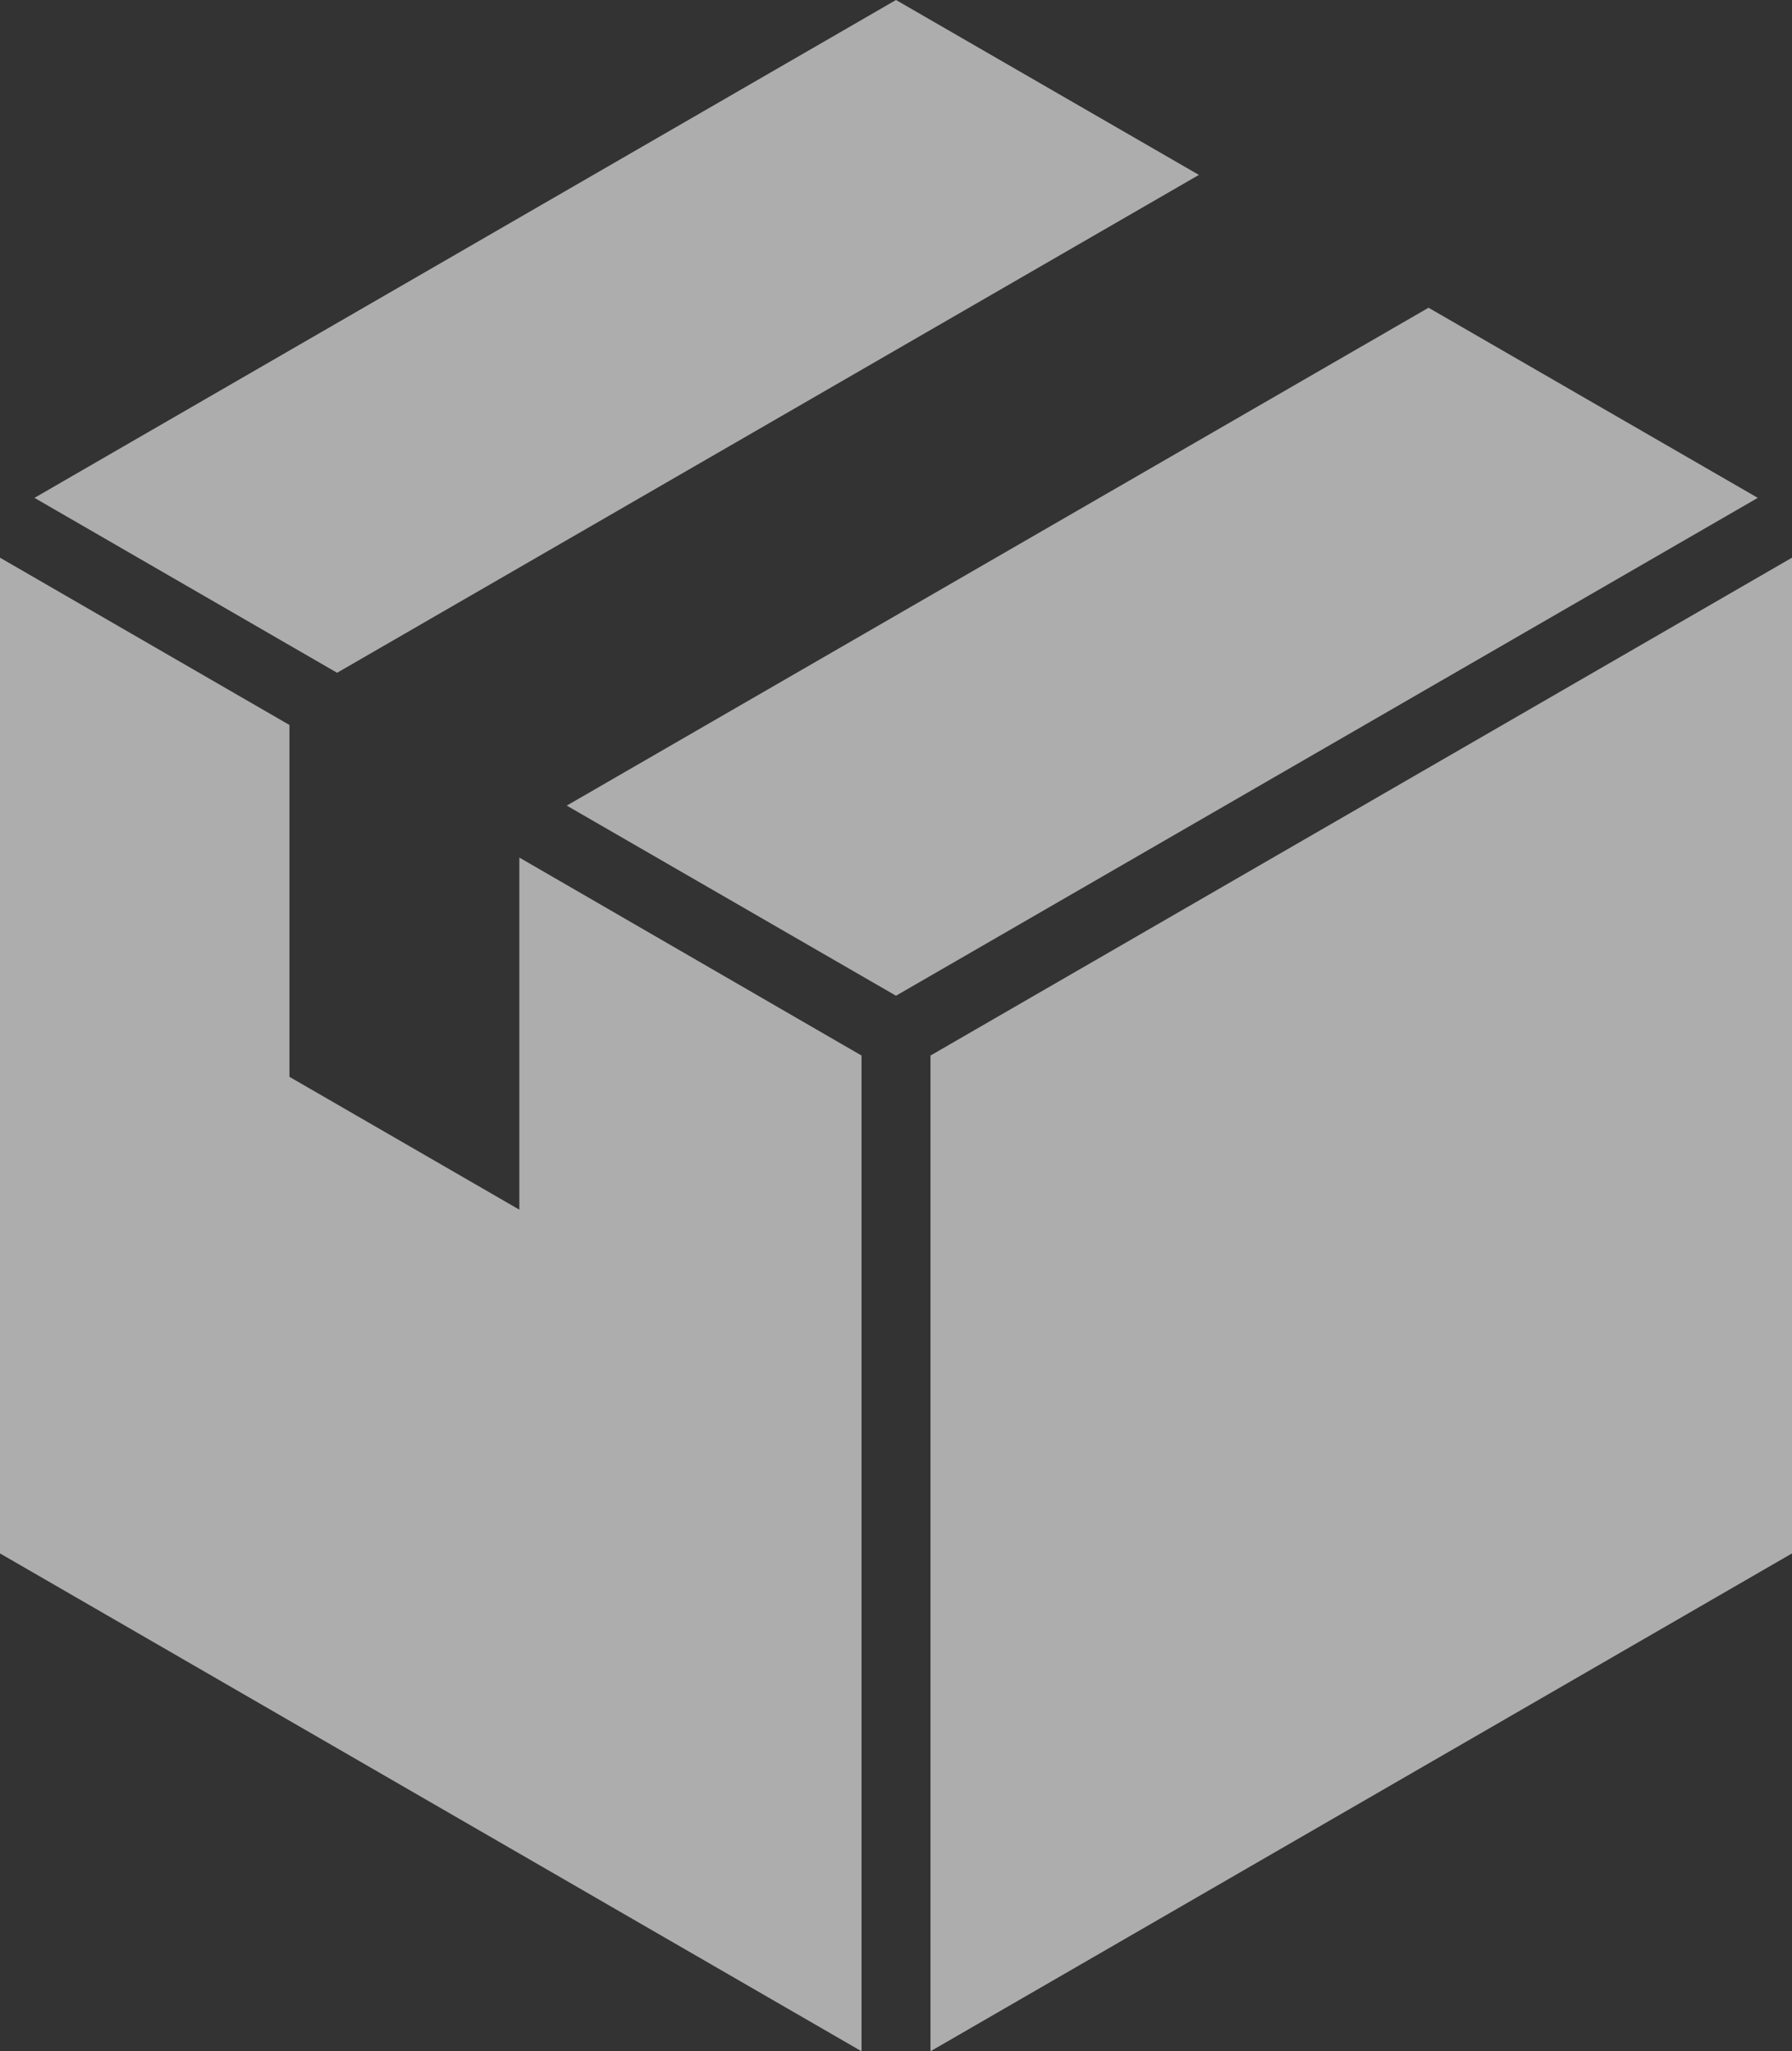
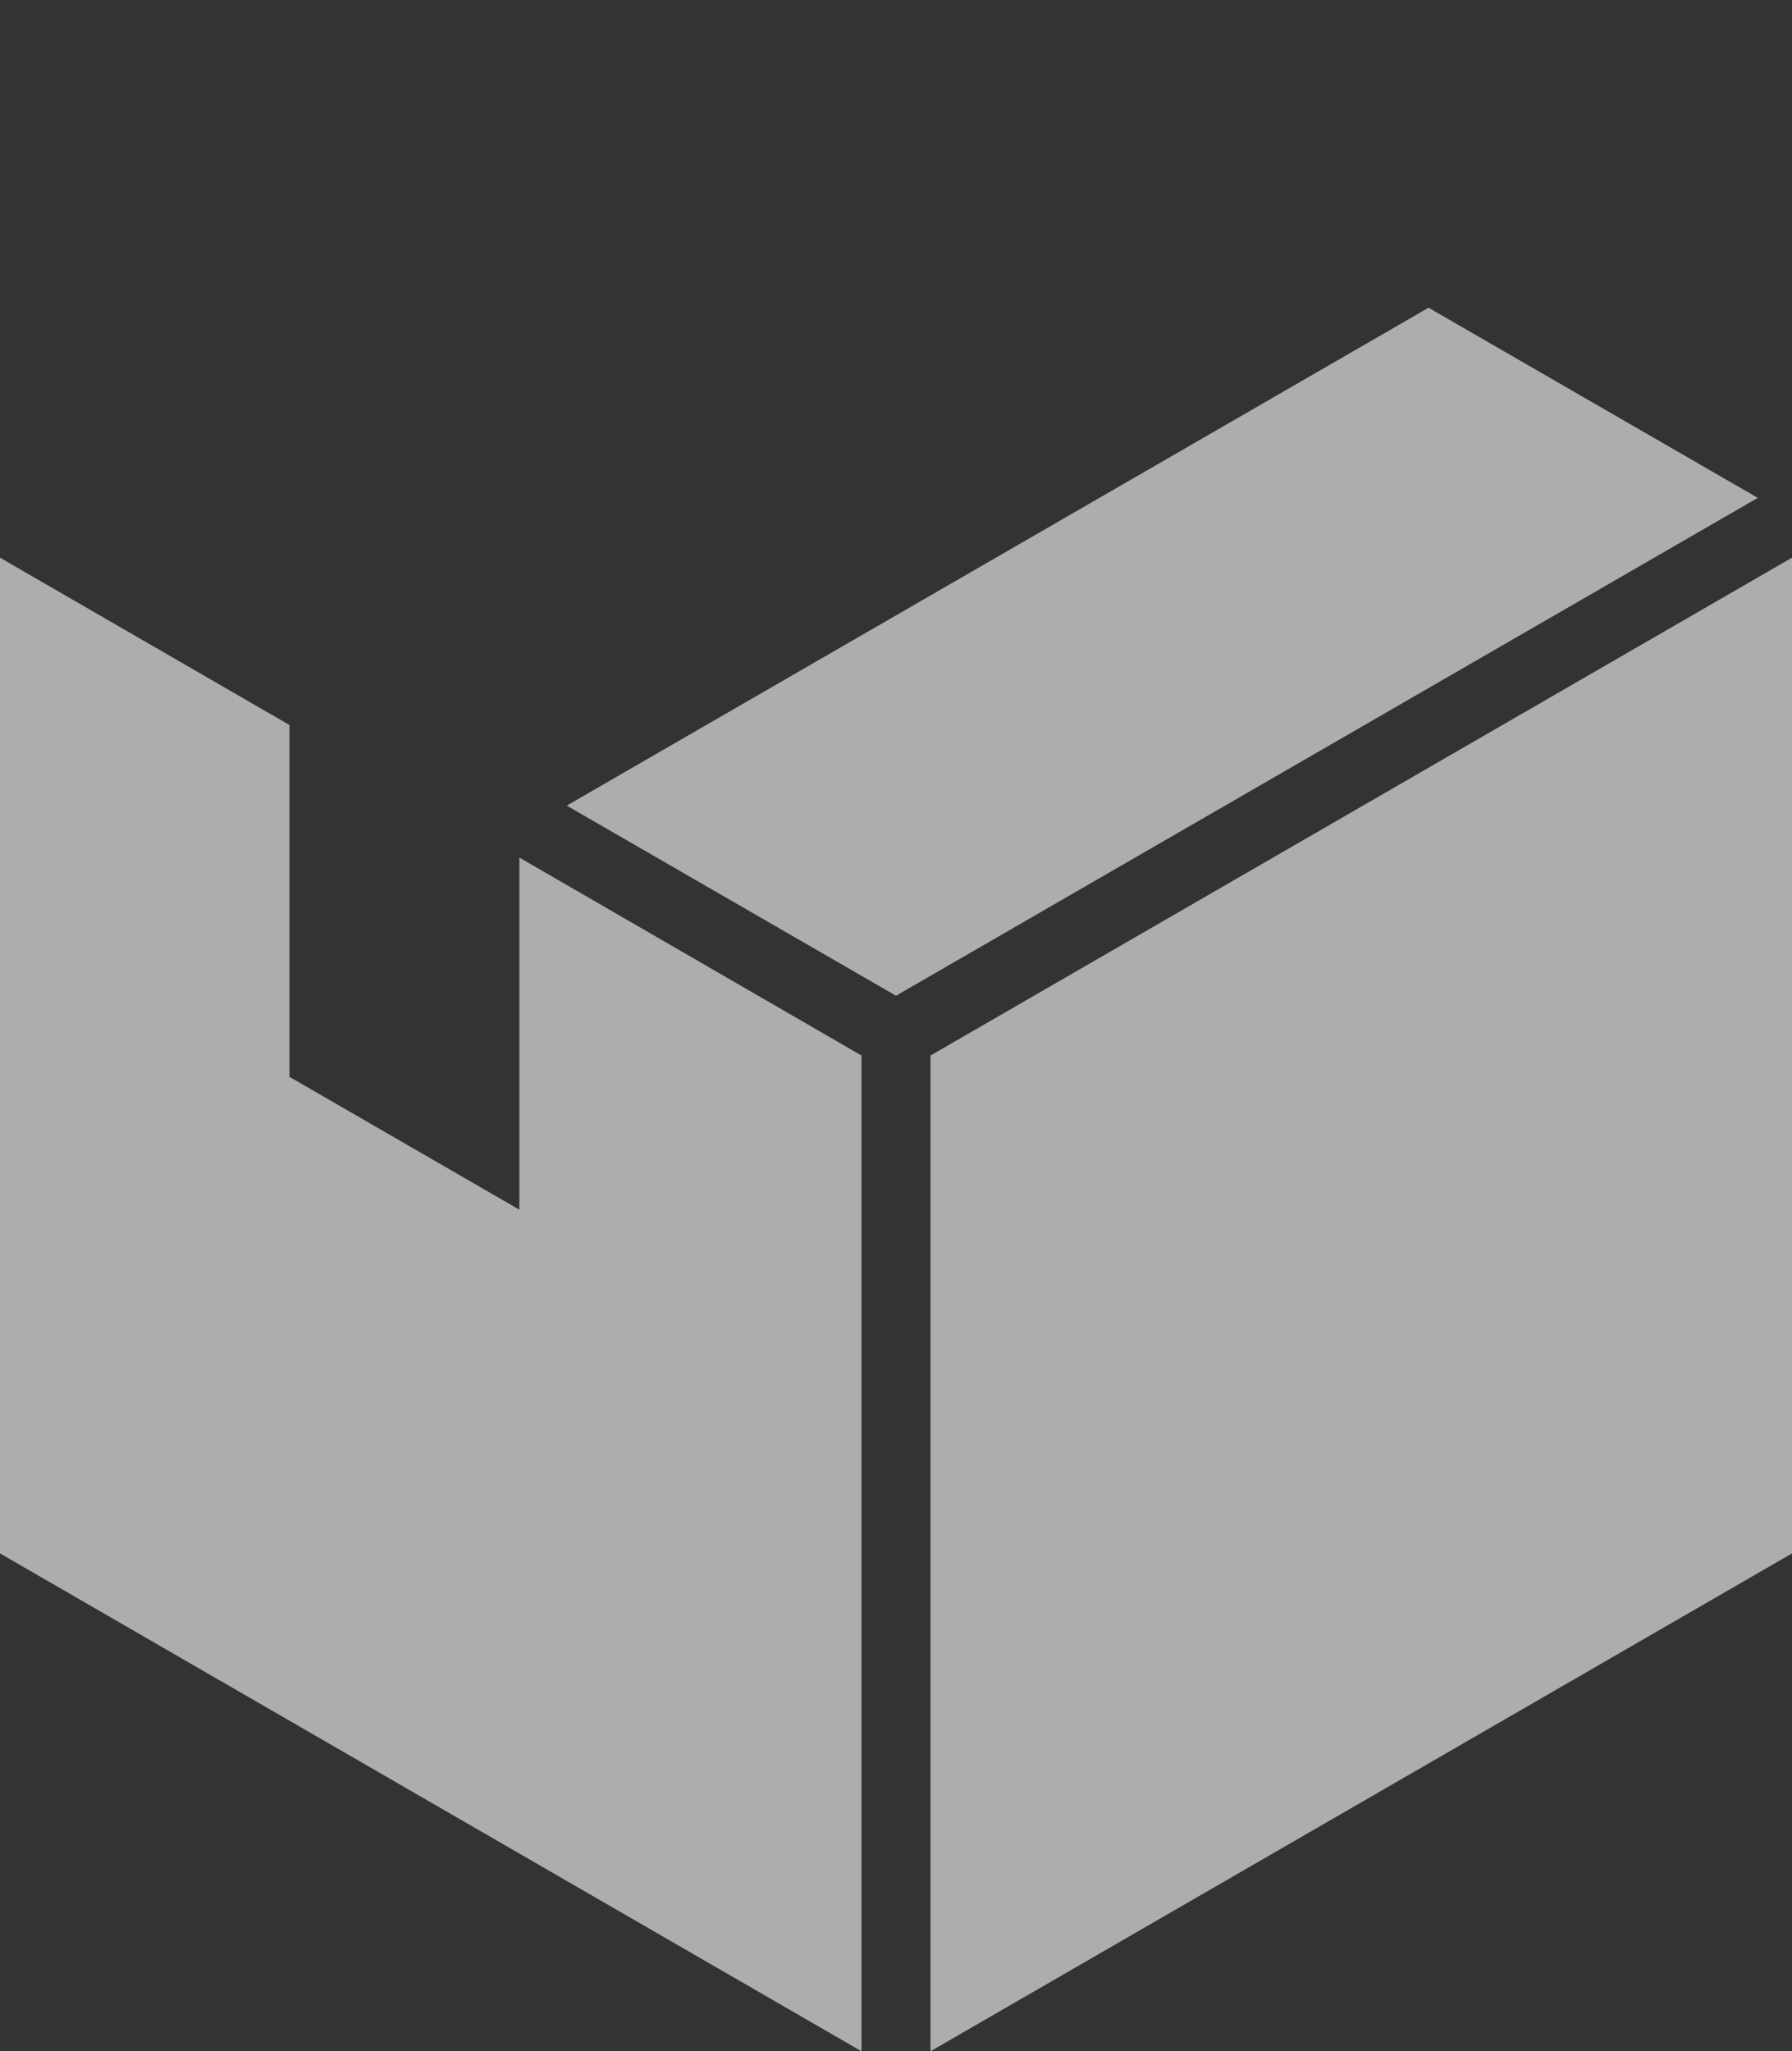
<svg xmlns="http://www.w3.org/2000/svg" id="_レイヤー_2" data-name="レイヤー_2" viewBox="0 0 70.7 80.92">
  <rect x="0" y="0" width="70.7" height="80.92" fill="#333333" stroke="none" />
  <defs>
    <style>
      .cls-1 {
        opacity: .6;
      }

      .cls-2 {
        fill: #fff;
      }
    </style>
  </defs>
  <g id="_オブジェクト" data-name="オブジェクト">
    <g class="cls-1">
      <polygon class="cls-2" points="70.7 61.28 70.7 22 36.71 41.64 36.71 80.92 70.7 61.28" />
      <polygon class="cls-2" points="20.49 47.72 11.42 42.48 11.42 28.6 0 22 0 61.28 33.99 80.92 33.99 41.64 20.49 33.83 20.49 47.72" />
      <g>
-         <polygon class="cls-2" points="47.3 6.9 35.35 0 1.36 19.64 13.3 26.54 47.3 6.9" />
        <polygon class="cls-2" points="56.36 12.14 22.36 31.78 35.35 39.28 69.35 19.64 56.36 12.14" />
      </g>
    </g>
  </g>
</svg>